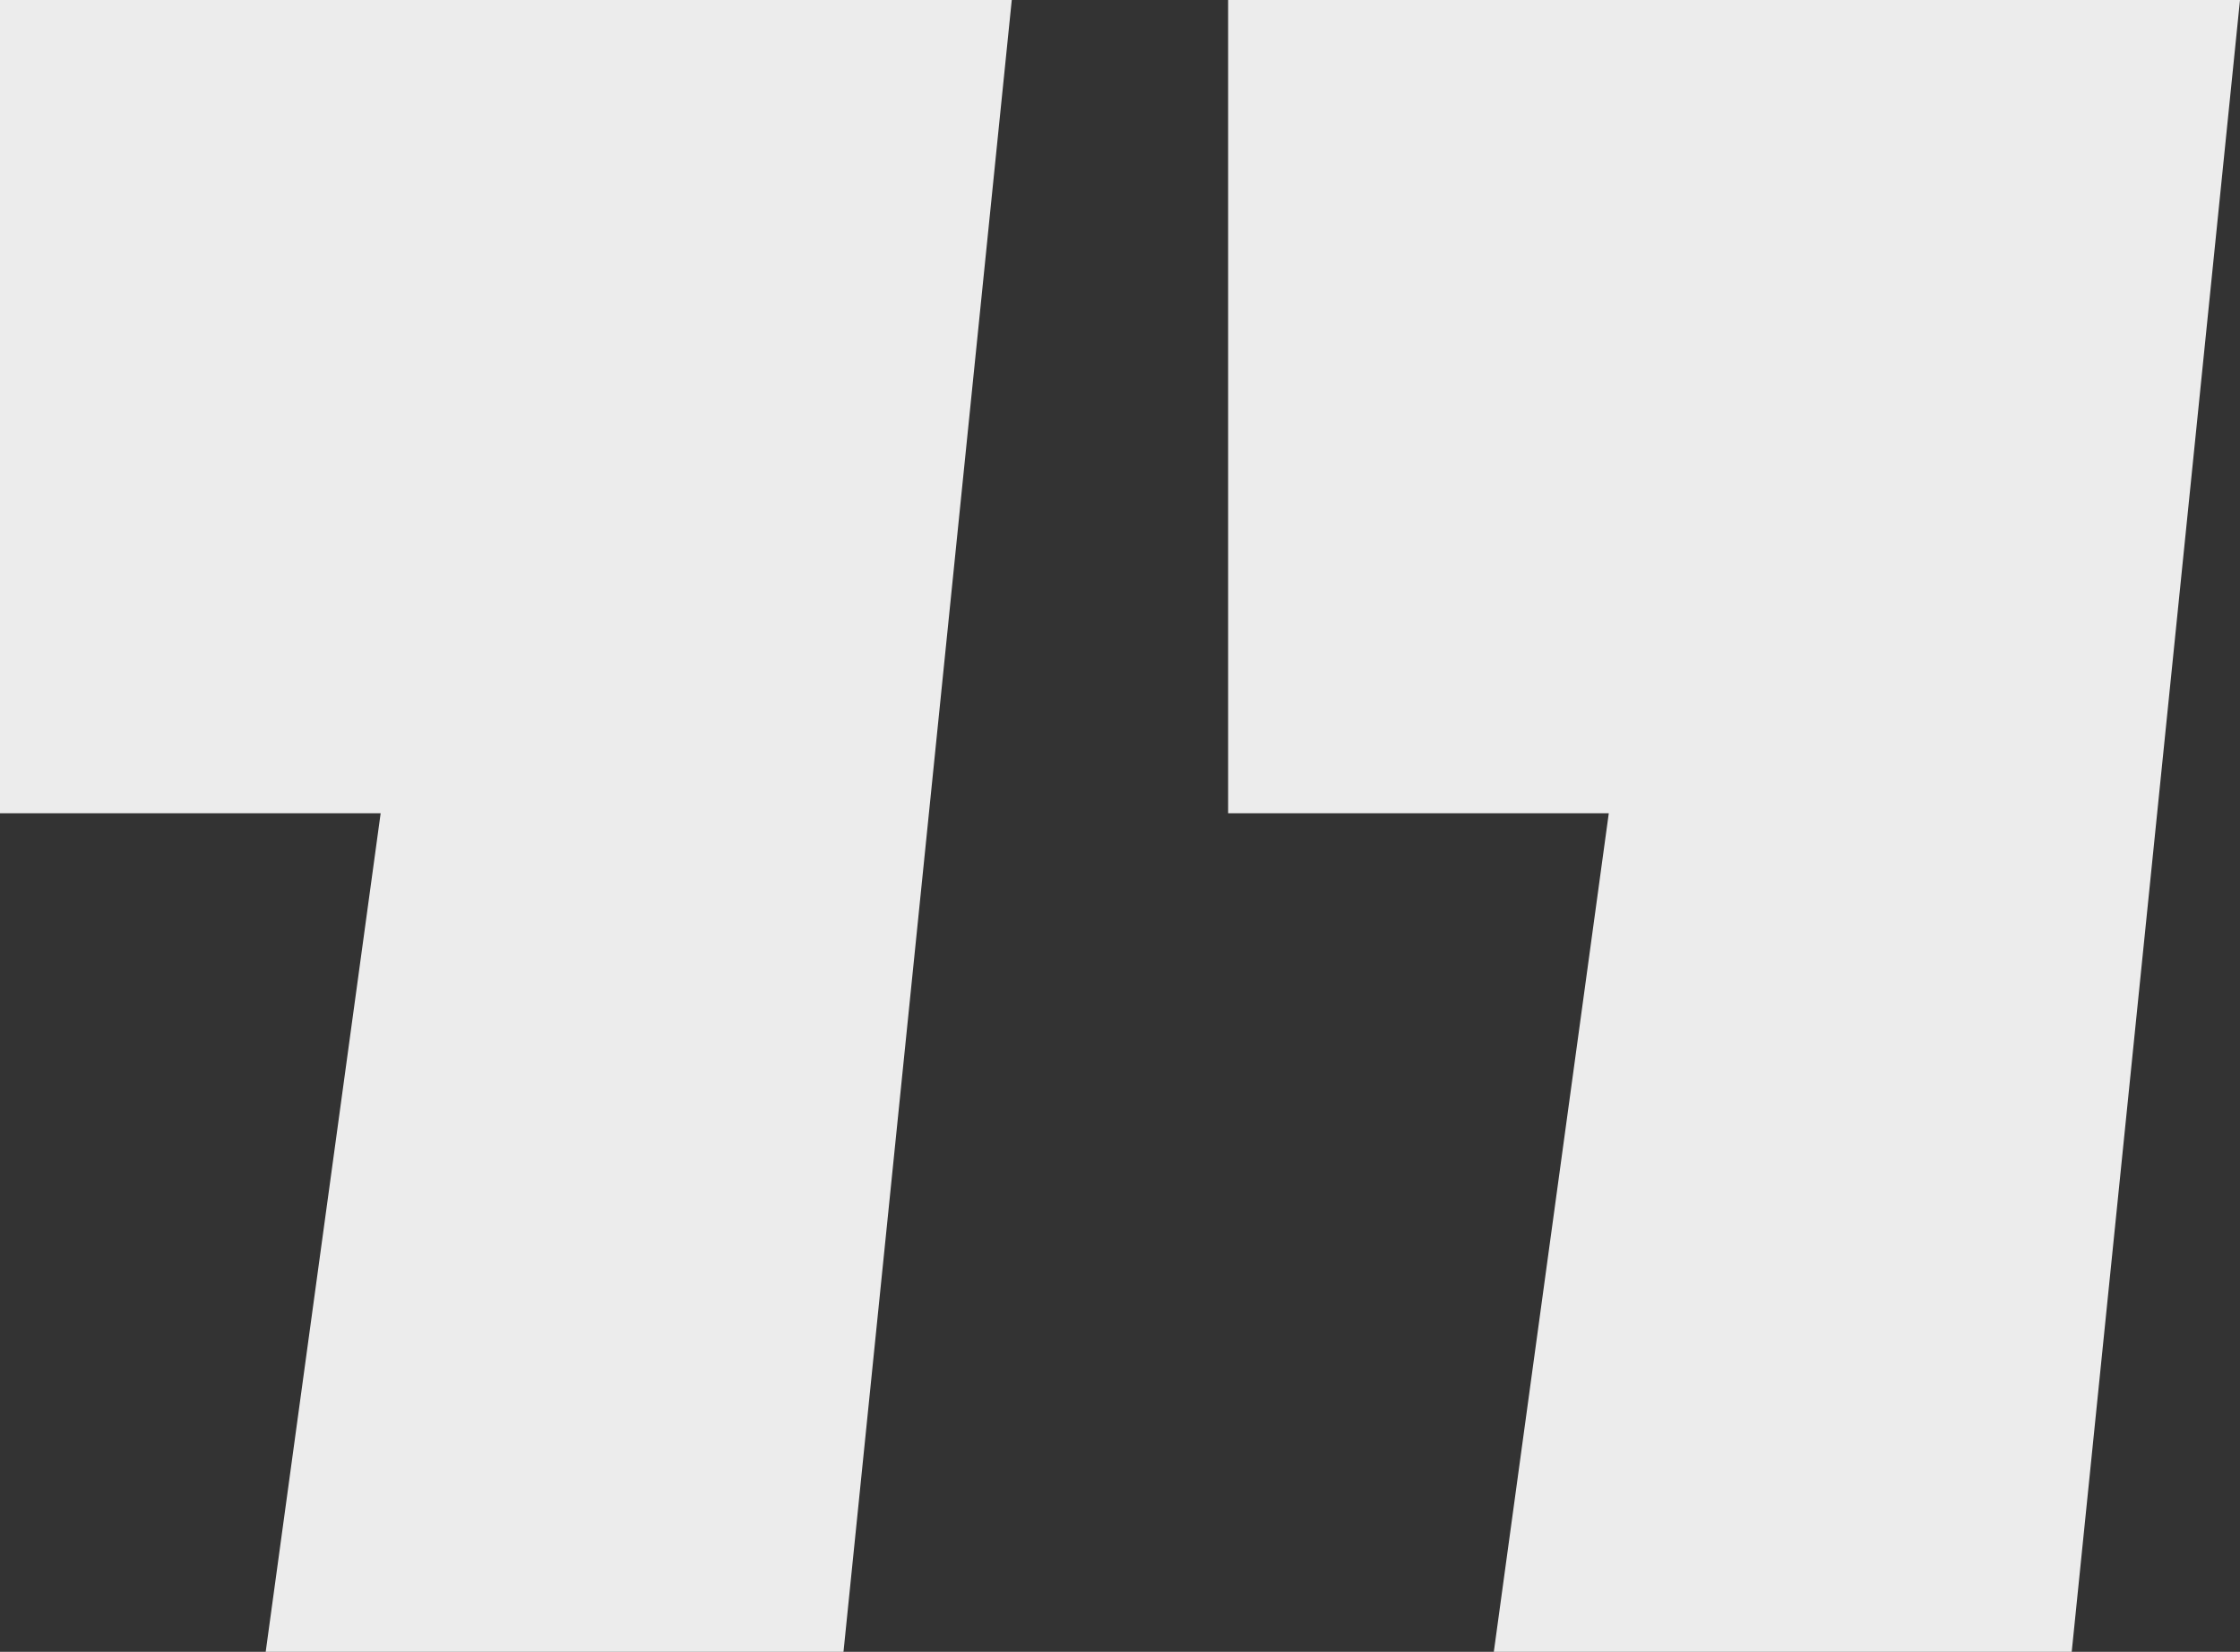
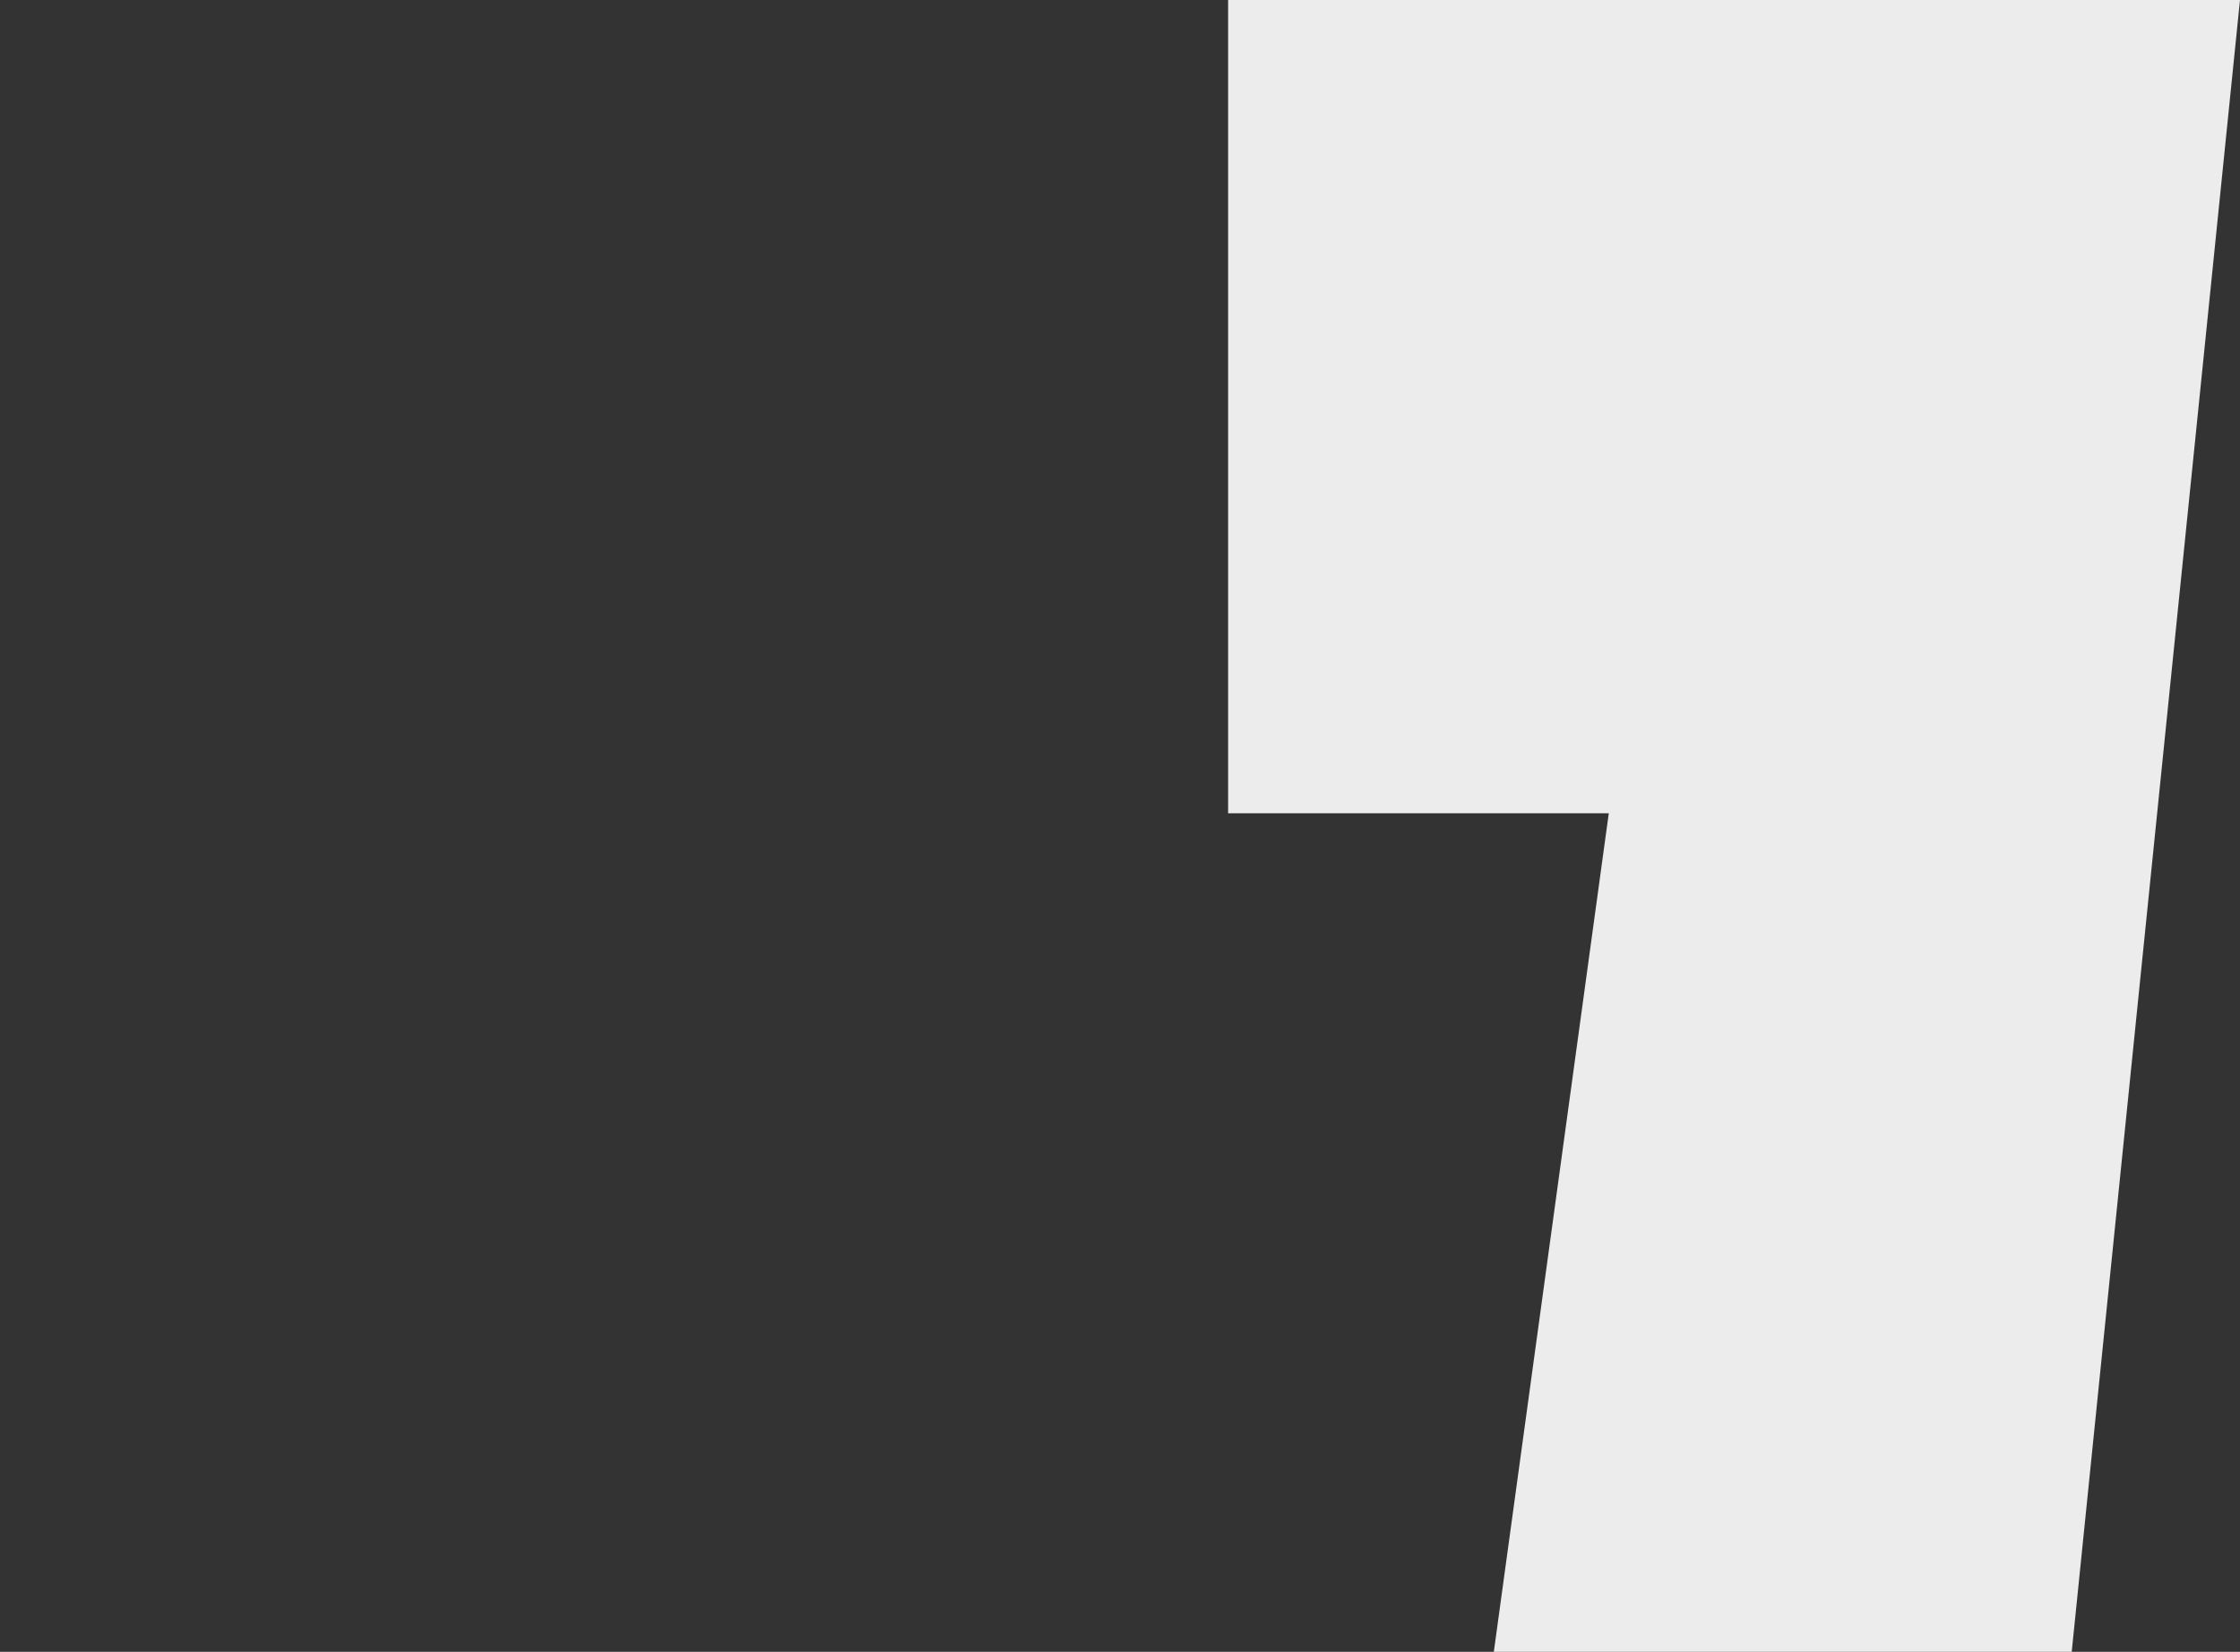
<svg xmlns="http://www.w3.org/2000/svg" width="87.681" height="64.667" viewBox="0 0 87.681 64.667">
  <rect x="0" y="0" width="87.681" height="64.667" fill="#333333" stroke="none" />
  <g id="Group_15" data-name="Group 15" transform="translate(-257.968 -295.448)">
    <g id="Group_13" data-name="Group 13">
-       <path id="Path_357" data-name="Path 357" d="M289.808,295.448H257.968v31.839h14.9l-4.5,32.827h22.617l6.587-64.667Z" fill="#ececec" />
      <path id="Path_358" data-name="Path 358" d="M385.588,295.448H353.749v31.839h14.9l-4.5,32.827H386.77l6.587-64.667Z" transform="translate(-47.708)" fill="#ececec" />
    </g>
  </g>
</svg>